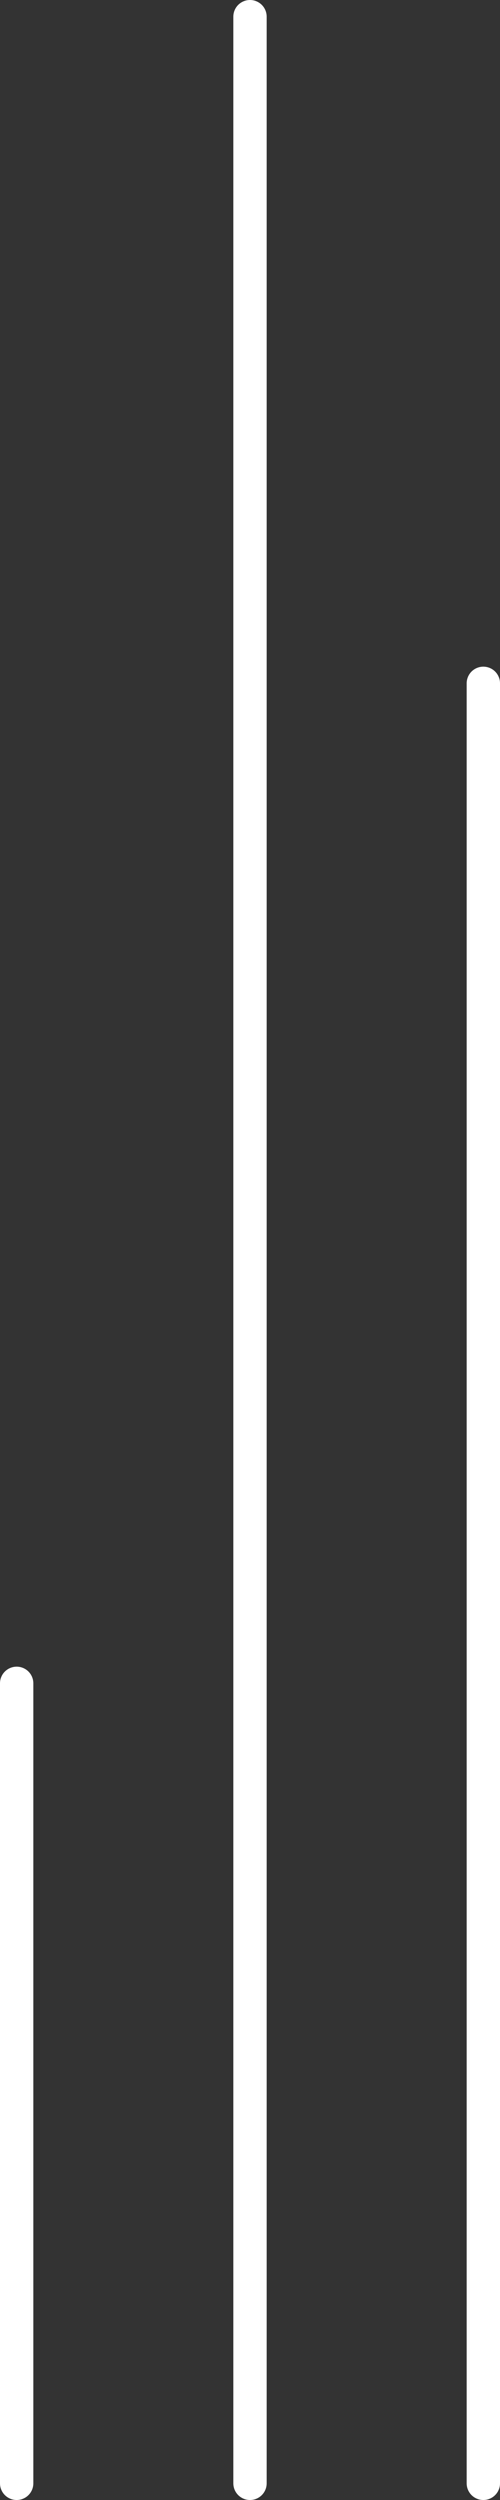
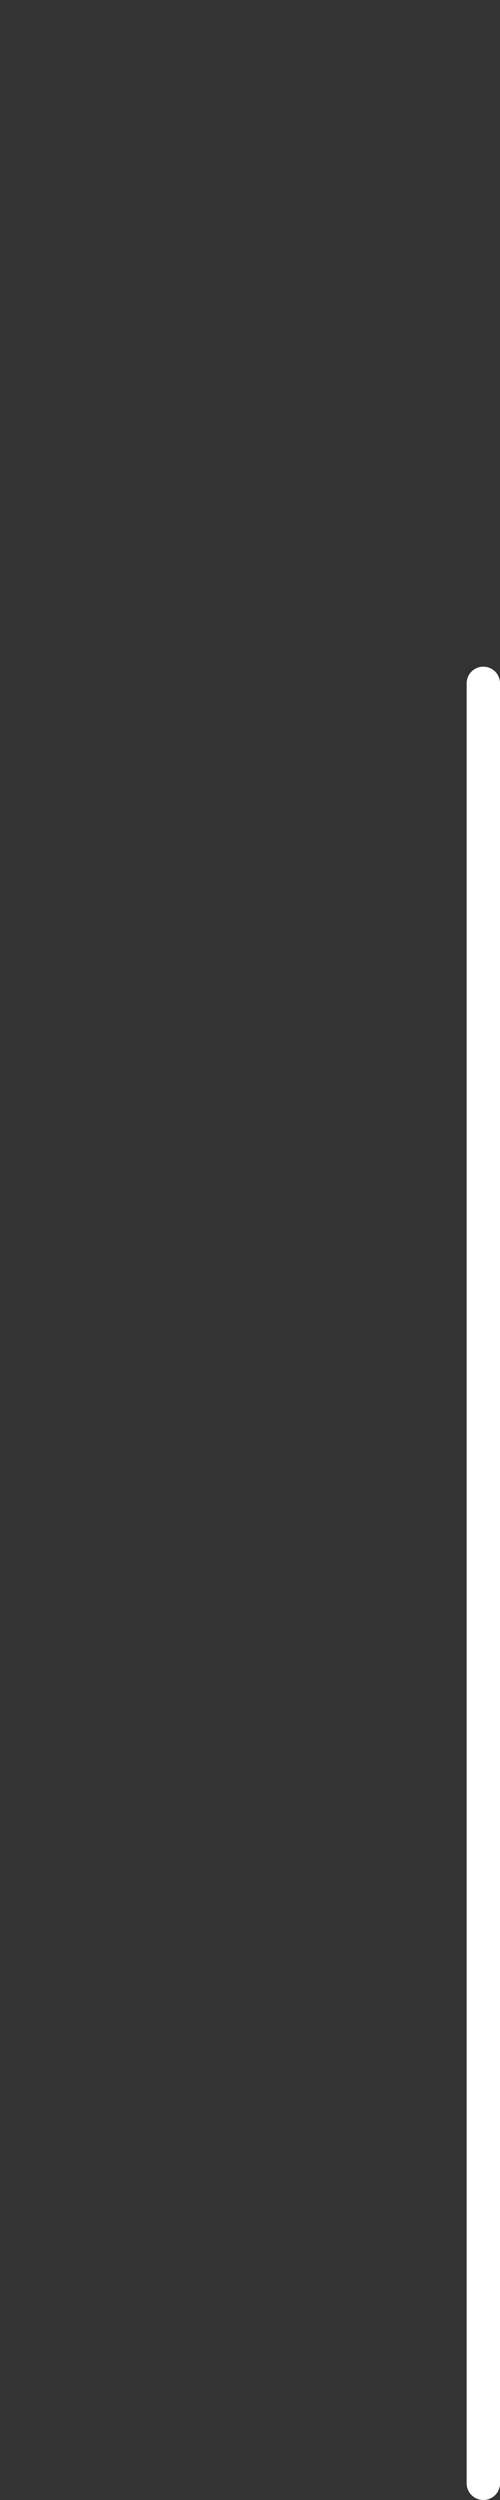
<svg xmlns="http://www.w3.org/2000/svg" width="30" height="150" viewBox="0 0 30 150" fill="none">
  <rect x="0" y="0" width="30" height="150" fill="#333333" stroke="none" />
-   <line x1="15" y1="149" x2="15" y2="1" stroke="white" stroke-width="2" stroke-linecap="round" />
-   <line x1="1" y1="149" x2="1" y2="101" stroke="white" stroke-width="2" stroke-linecap="round" />
  <line x1="29" y1="149" x2="29" y2="41" stroke="white" stroke-width="2" stroke-linecap="round" />
</svg>